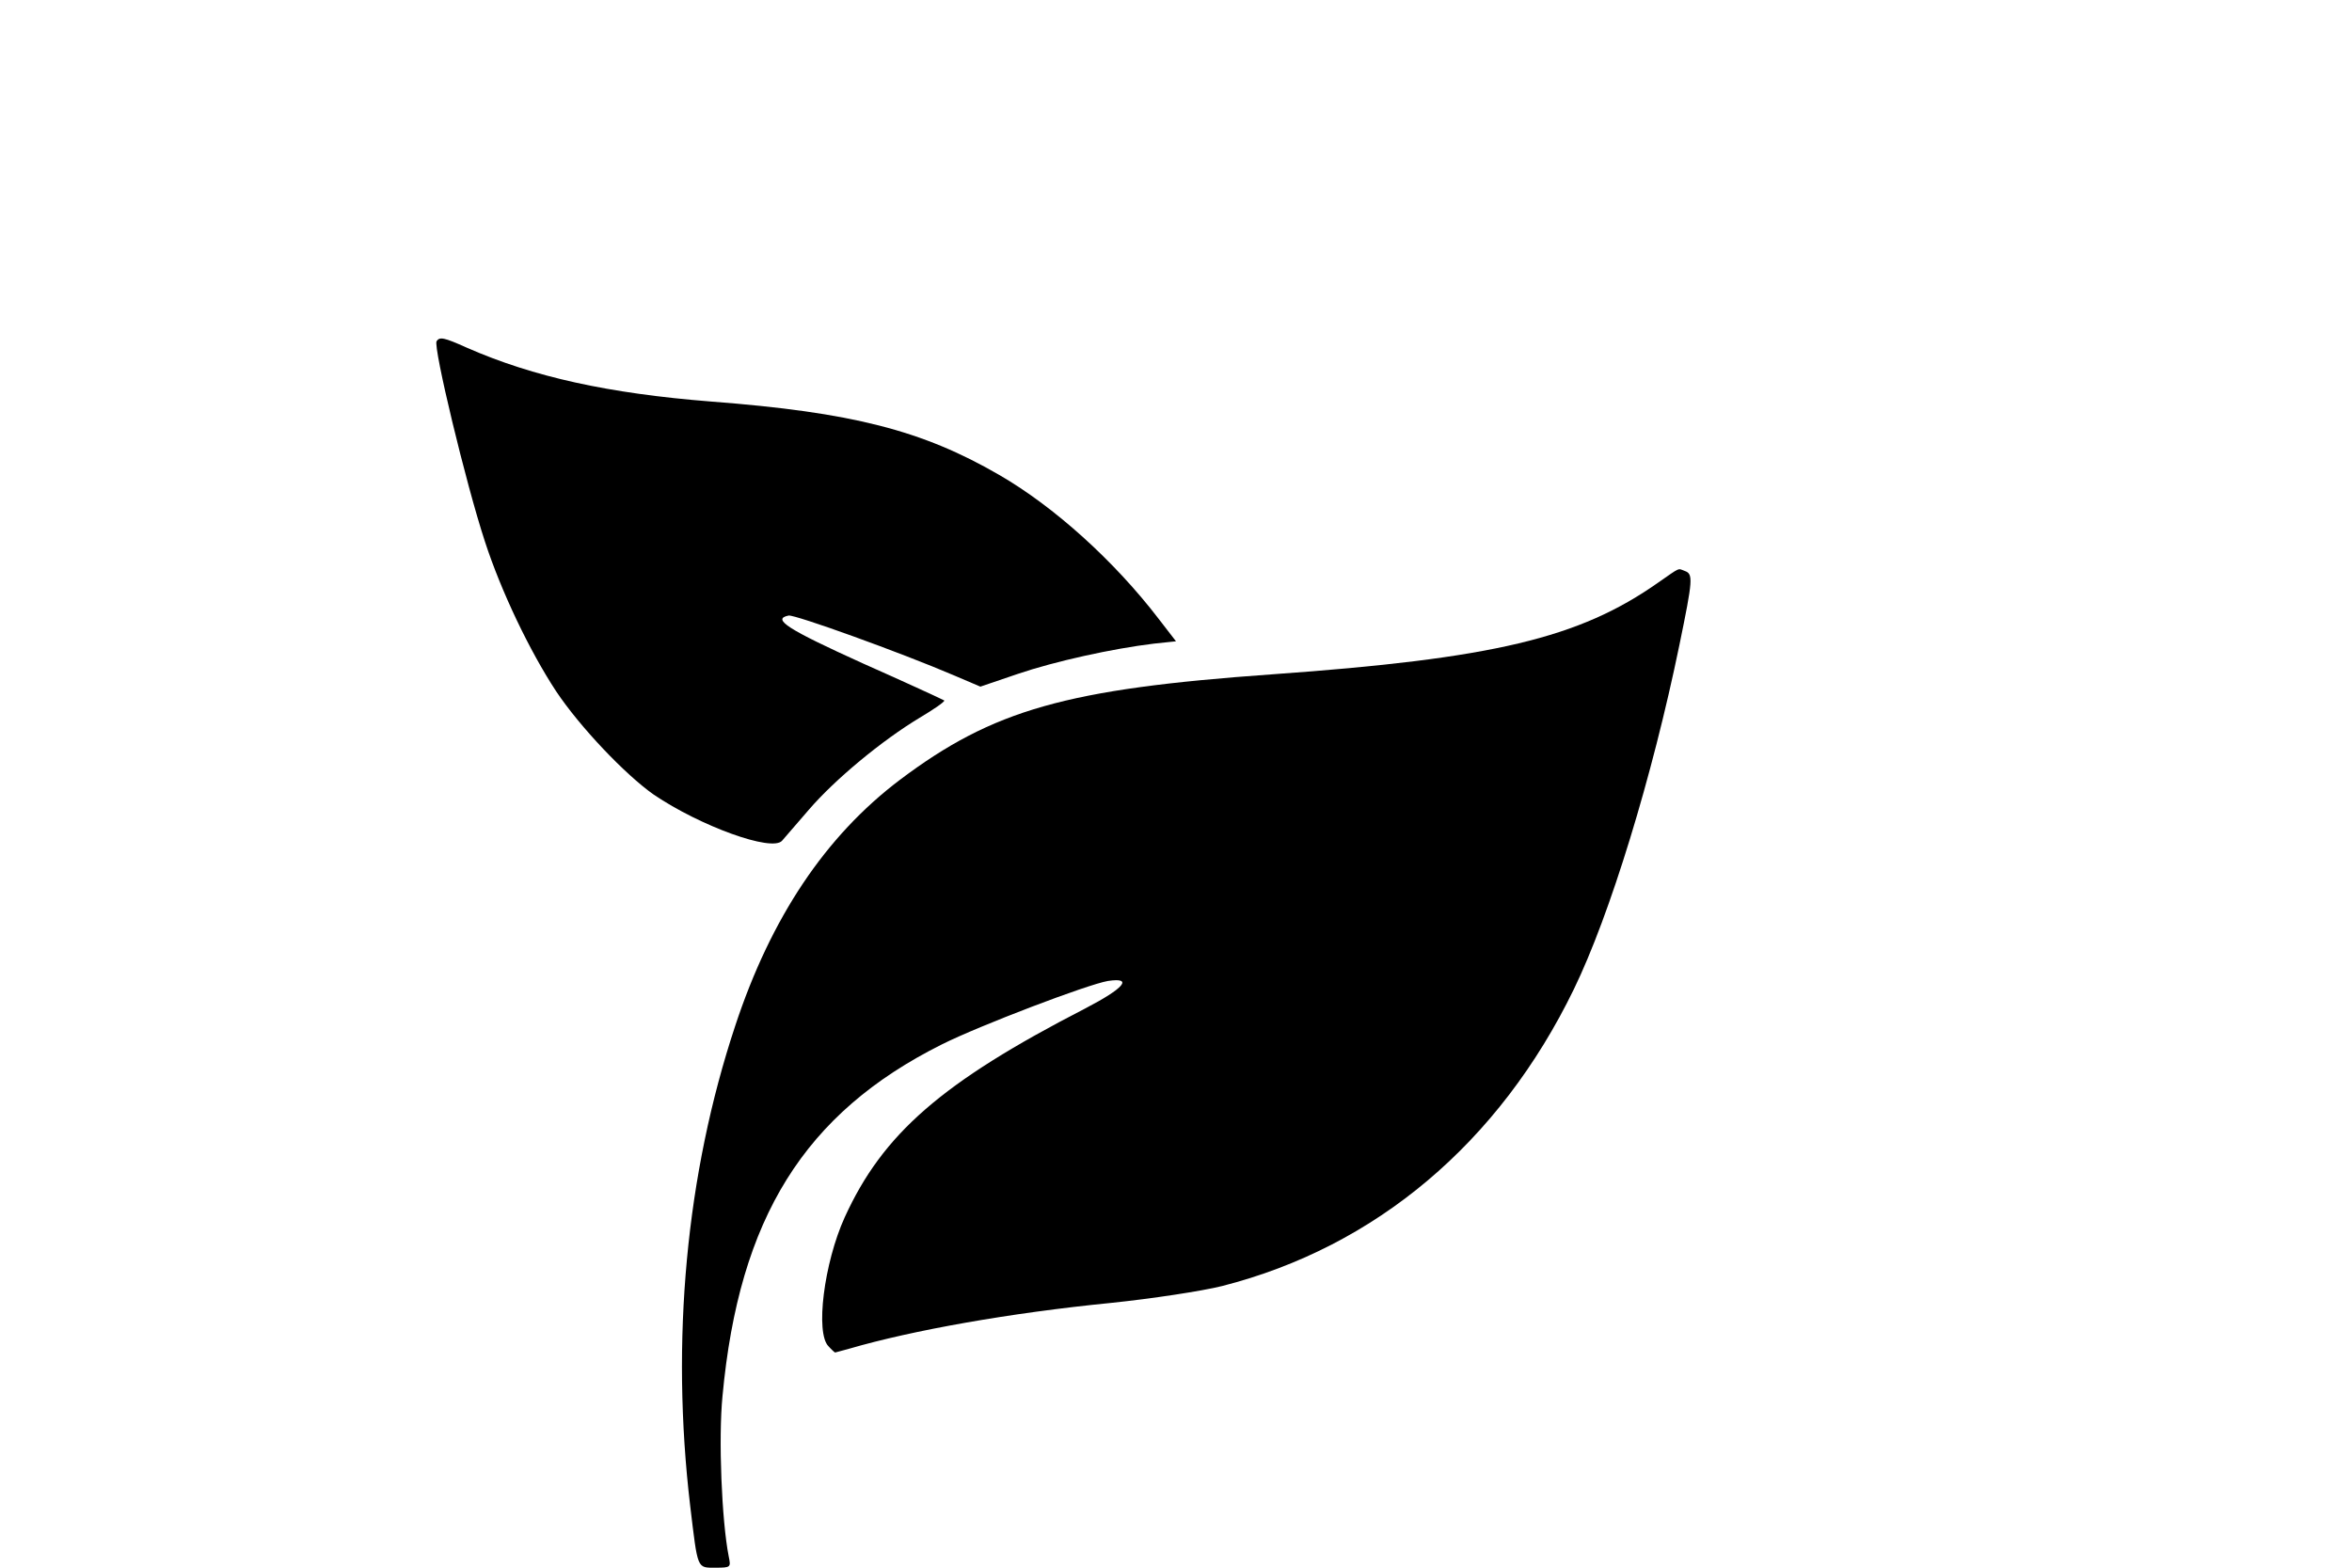
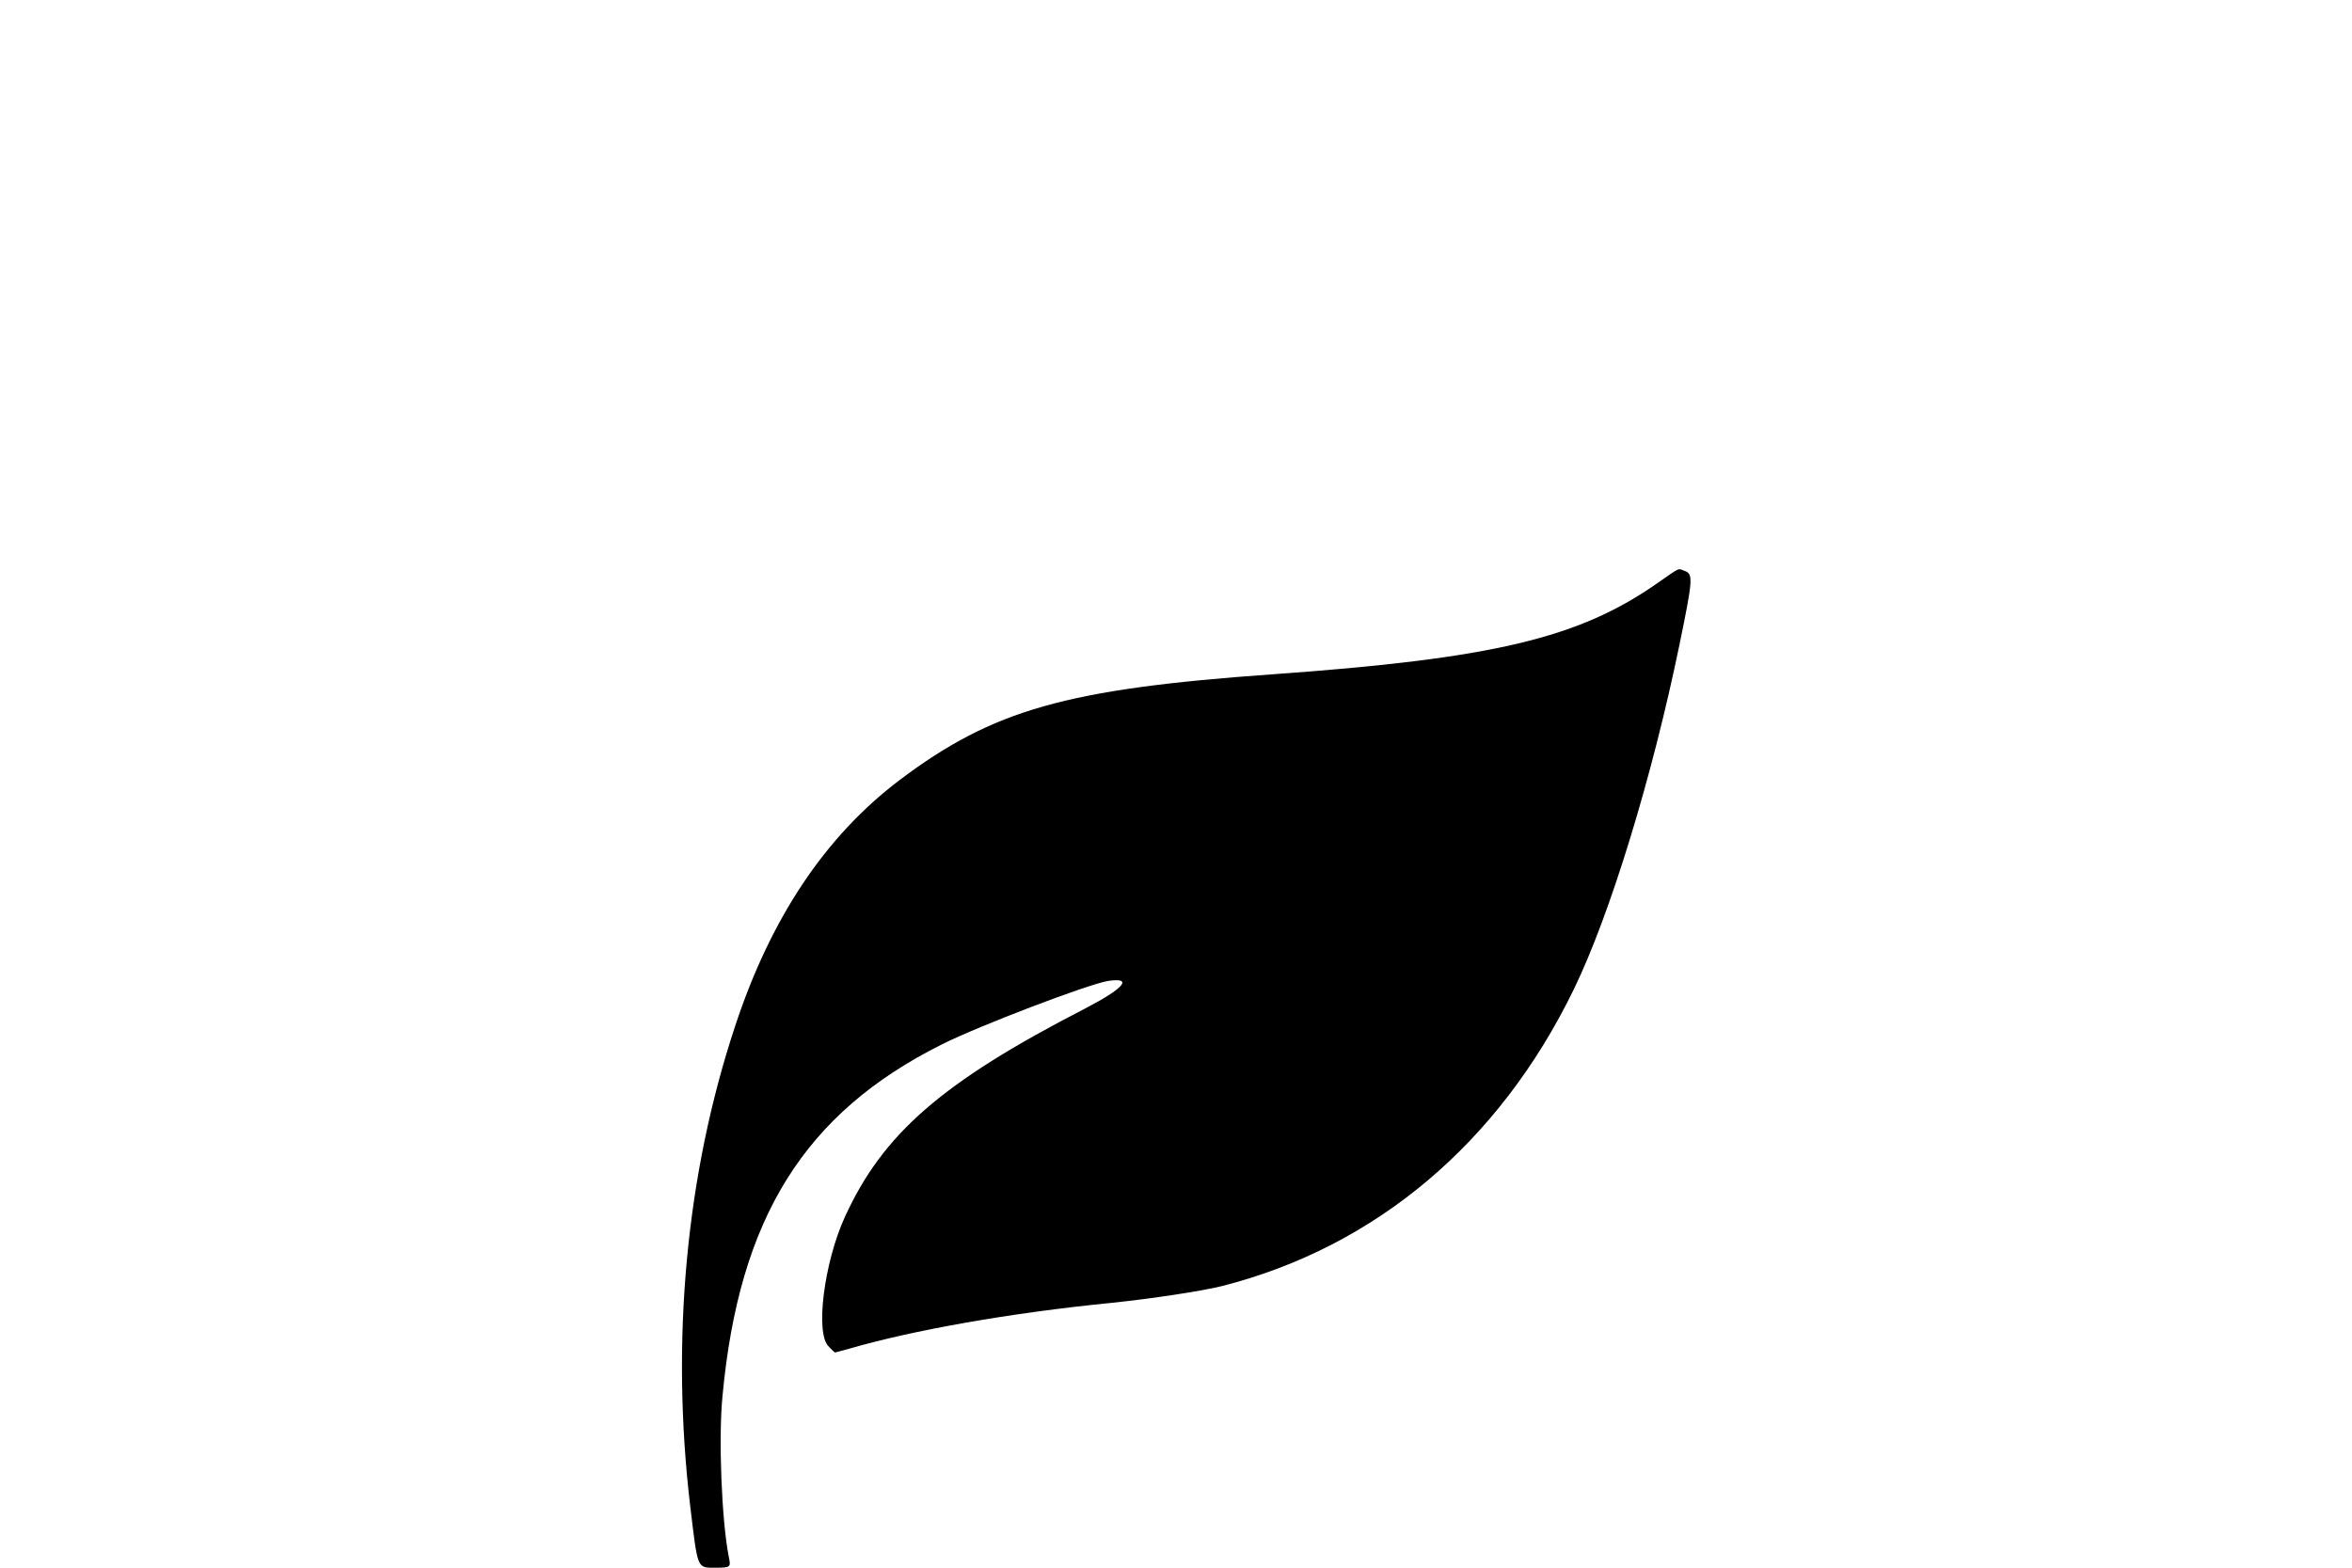
<svg xmlns="http://www.w3.org/2000/svg" version="1.0" width="612pt" height="408pt" viewBox="0 0 612 408" preserveAspectRatio="xMidYMid meet">
  <g transform="translate(0,408) scale(0.1,-0.1)" fill="#000000" stroke="none">
-     <path d="M1136 3192 c-9 -15 76 -370 126 -522 42 -129 116 -284 185 -389 62 -93 180 -217 254 -269 121 -82 308 -150 334 -120 6 7 38 44 70 81 68 79 190 180 288 239 37 22 66 42 64 45 -3 2 -98 46 -213 97 -194 88 -237 115 -192 124 16 3 291 -96 431 -156 l68 -29 97 33 c97 33 247 66 355 79 l57 6 -44 57 c-117 153 -274 294 -416 376 -200 116 -383 163 -750 191 -266 21 -462 64 -635 140 -60 27 -71 29 -79 17z" />
    <path d="M4315 2564 c-206 -145 -429 -198 -1005 -239 -535 -38 -726 -92 -969 -275 -193 -146 -335 -358 -428 -640 -128 -386 -168 -819 -117 -1250 20 -166 17 -160 66 -160 40 0 40 1 34 30 -18 92 -27 306 -16 417 43 463 213 736 571 915 98 49 379 156 432 165 67 10 42 -19 -60 -72 -373 -192 -526 -326 -625 -543 -54 -119 -77 -302 -42 -336 8 -9 16 -16 17 -16 1 0 18 5 37 10 165 48 418 93 680 119 107 11 238 31 290 44 400 102 721 373 915 772 94 193 204 552 275 897 35 170 36 184 14 192 -19 7 -10 11 -69 -30z" />
  </g>
</svg>